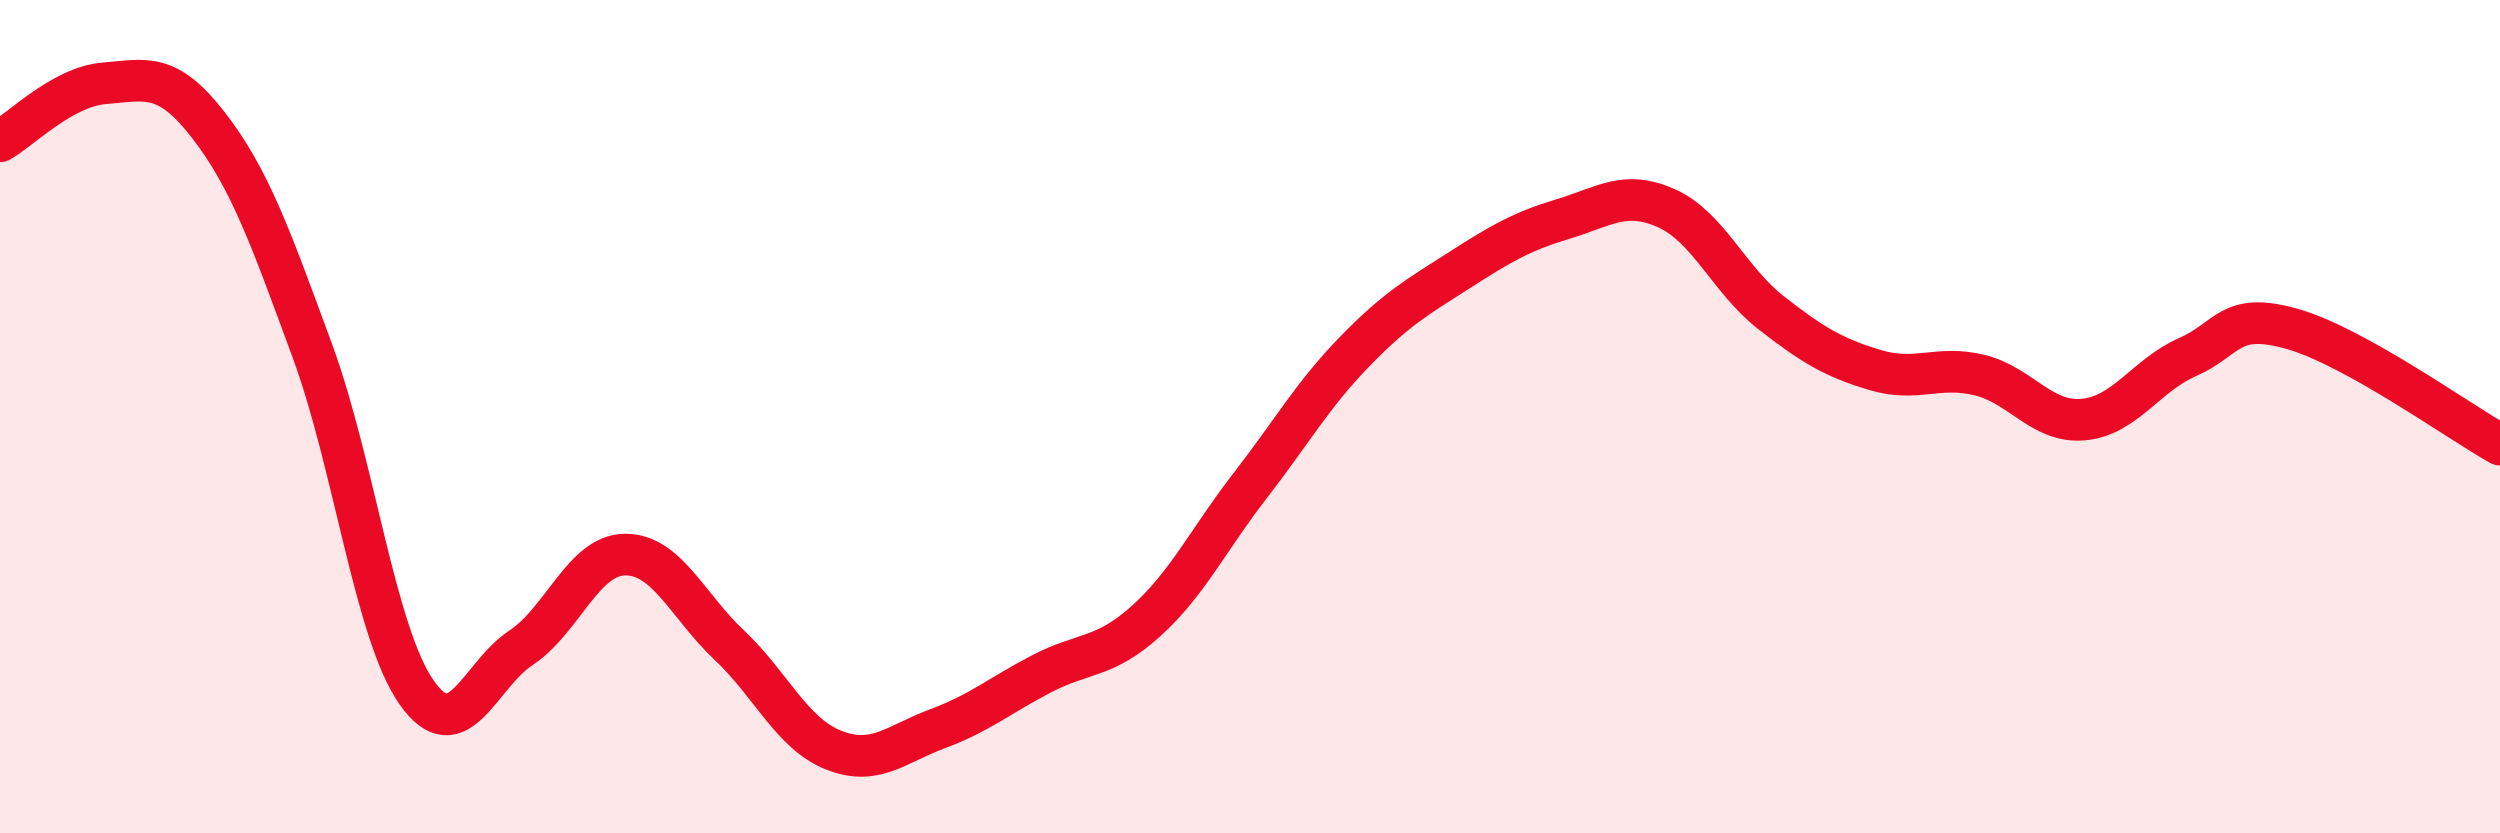
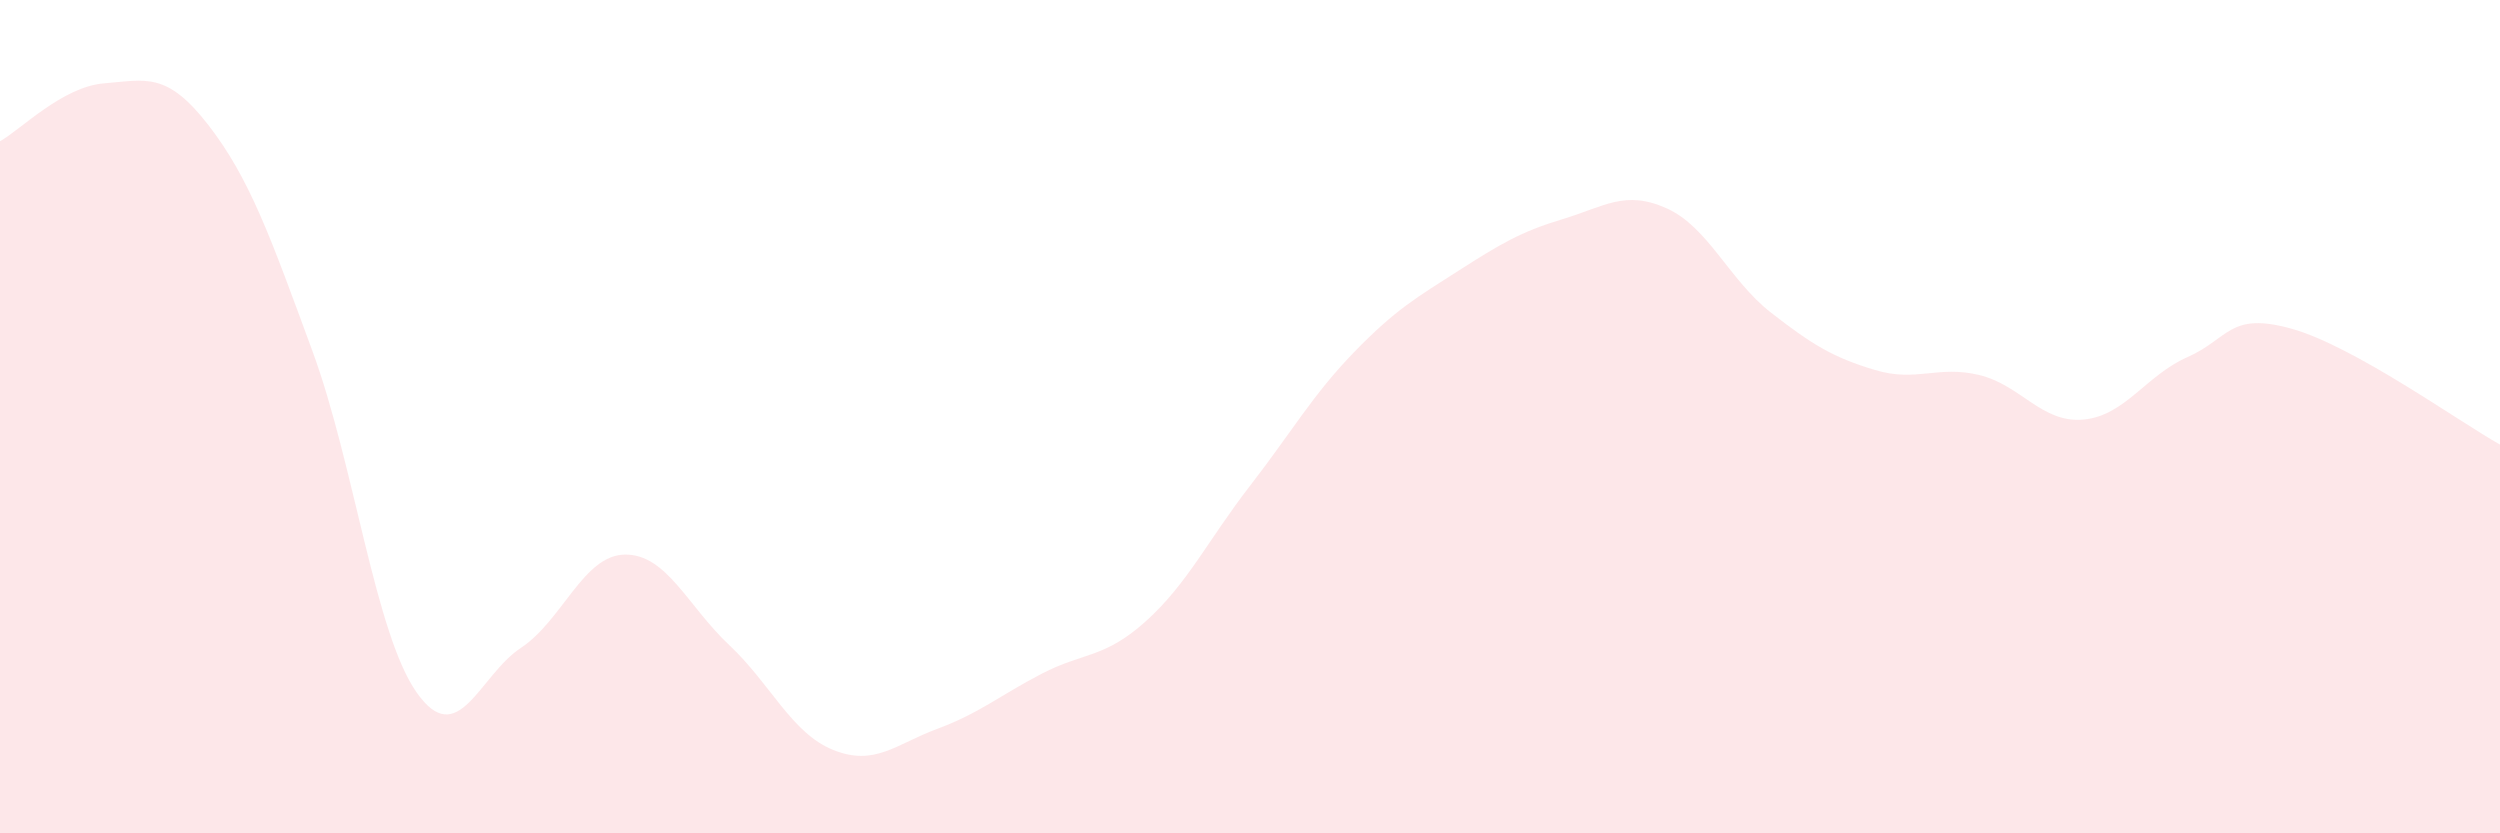
<svg xmlns="http://www.w3.org/2000/svg" width="60" height="20" viewBox="0 0 60 20">
  <path d="M 0,3.39 C 0.5,3.11 1.5,2.08 2.5,2 C 3.5,1.92 4,1.71 5,3 C 6,4.29 6.5,5.71 7.5,8.43 C 8.5,11.15 9,15.2 10,16.62 C 11,18.04 11.5,16.21 12.5,15.55 C 13.5,14.89 14,13.32 15,13.31 C 16,13.3 16.5,14.54 17.5,15.48 C 18.5,16.42 19,17.6 20,18 C 21,18.4 21.5,17.86 22.5,17.49 C 23.5,17.12 24,16.69 25,16.17 C 26,15.65 26.5,15.81 27.5,14.91 C 28.5,14.01 29,12.95 30,11.66 C 31,10.37 31.5,9.48 32.5,8.45 C 33.5,7.42 34,7.14 35,6.5 C 36,5.86 36.5,5.56 37.5,5.26 C 38.5,4.96 39,4.55 40,5 C 41,5.45 41.5,6.72 42.5,7.5 C 43.5,8.28 44,8.58 45,8.88 C 46,9.18 46.5,8.76 47.5,9 C 48.5,9.24 49,10.16 50,10.07 C 51,9.98 51.5,9.01 52.5,8.57 C 53.5,8.13 53.5,7.47 55,7.89 C 56.5,8.31 59,10.11 60,10.67L60 20L0 20Z" fill="#EB0A25" opacity="0.1" stroke-linecap="round" stroke-linejoin="round" />
-   <path d="M 0,3.39 C 0.5,3.11 1.5,2.08 2.5,2 C 3.5,1.92 4,1.71 5,3 C 6,4.29 6.5,5.71 7.5,8.43 C 8.5,11.15 9,15.2 10,16.62 C 11,18.04 11.5,16.21 12.5,15.55 C 13.5,14.89 14,13.32 15,13.31 C 16,13.3 16.5,14.54 17.5,15.48 C 18.5,16.42 19,17.6 20,18 C 21,18.4 21.5,17.86 22.5,17.49 C 23.5,17.12 24,16.69 25,16.17 C 26,15.65 26.5,15.81 27.5,14.91 C 28.5,14.01 29,12.95 30,11.66 C 31,10.37 31.5,9.48 32.5,8.45 C 33.5,7.42 34,7.14 35,6.5 C 36,5.86 36.5,5.56 37.5,5.26 C 38.5,4.96 39,4.55 40,5 C 41,5.45 41.5,6.72 42.5,7.5 C 43.5,8.28 44,8.58 45,8.88 C 46,9.18 46.5,8.76 47.5,9 C 48.5,9.24 49,10.16 50,10.07 C 51,9.98 51.5,9.01 52.5,8.57 C 53.5,8.13 53.5,7.47 55,7.89 C 56.5,8.31 59,10.11 60,10.67" stroke="#EB0A25" stroke-width="1" fill="none" stroke-linecap="round" stroke-linejoin="round" />
</svg>